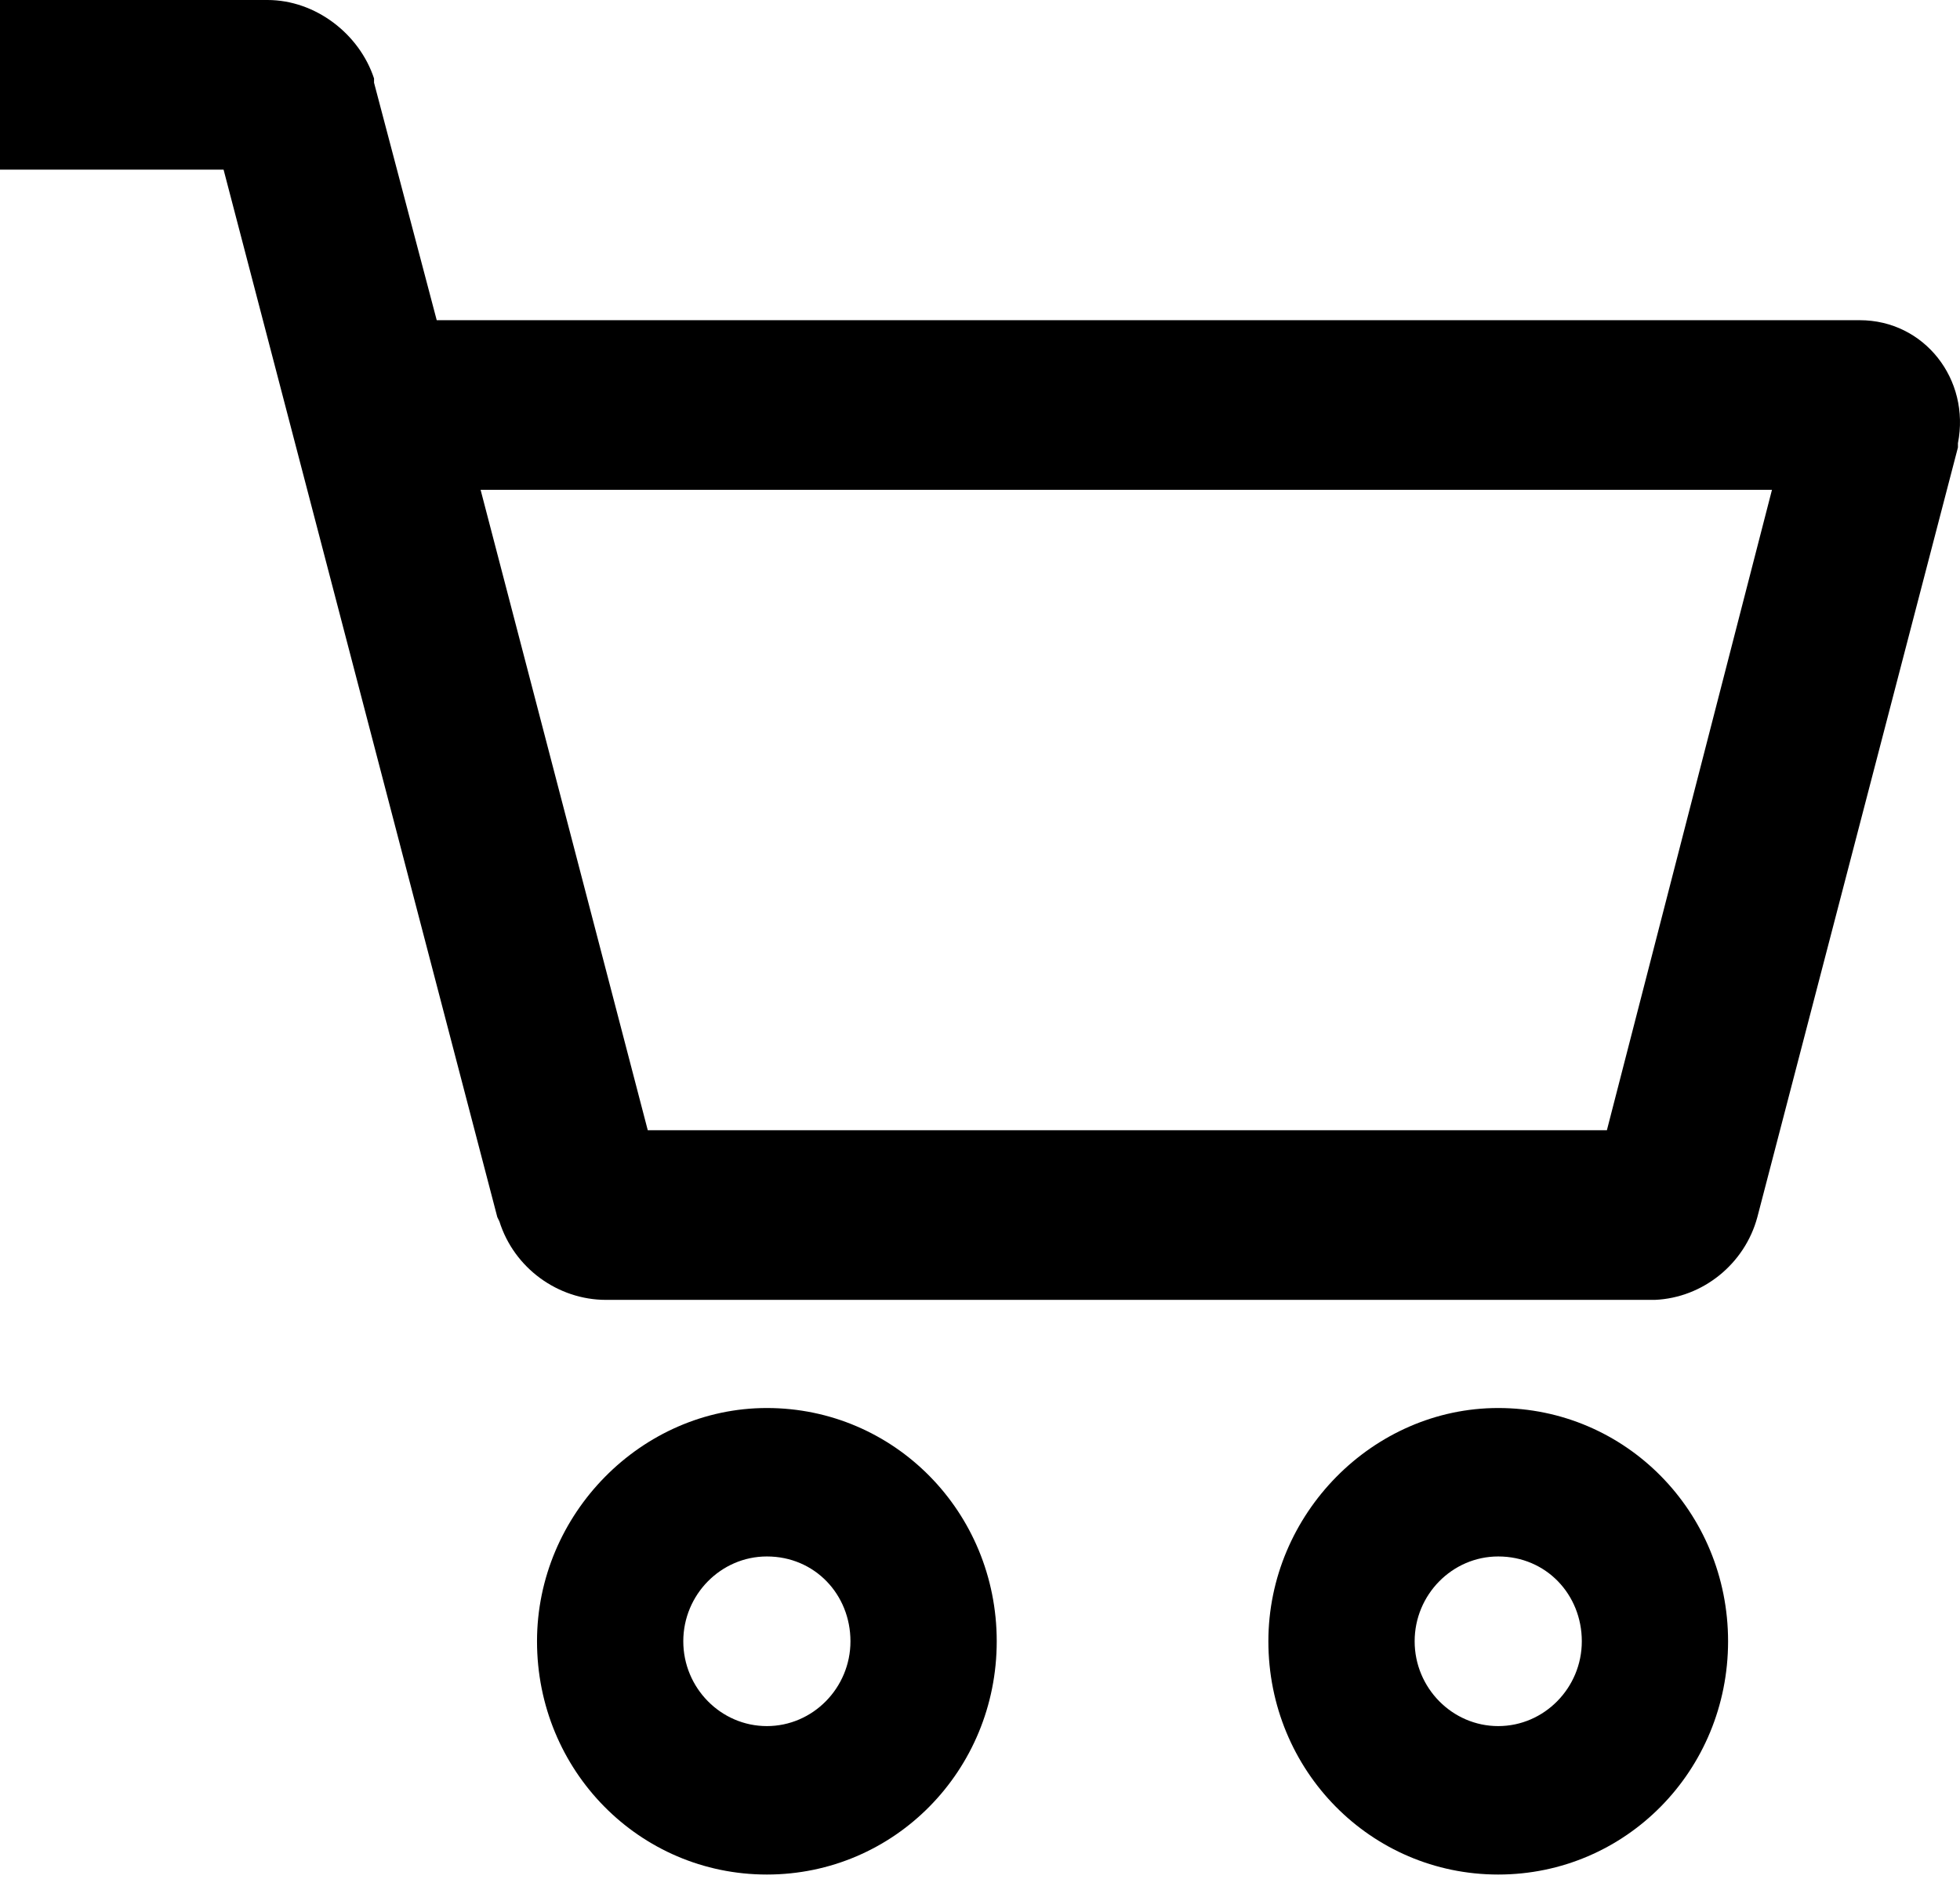
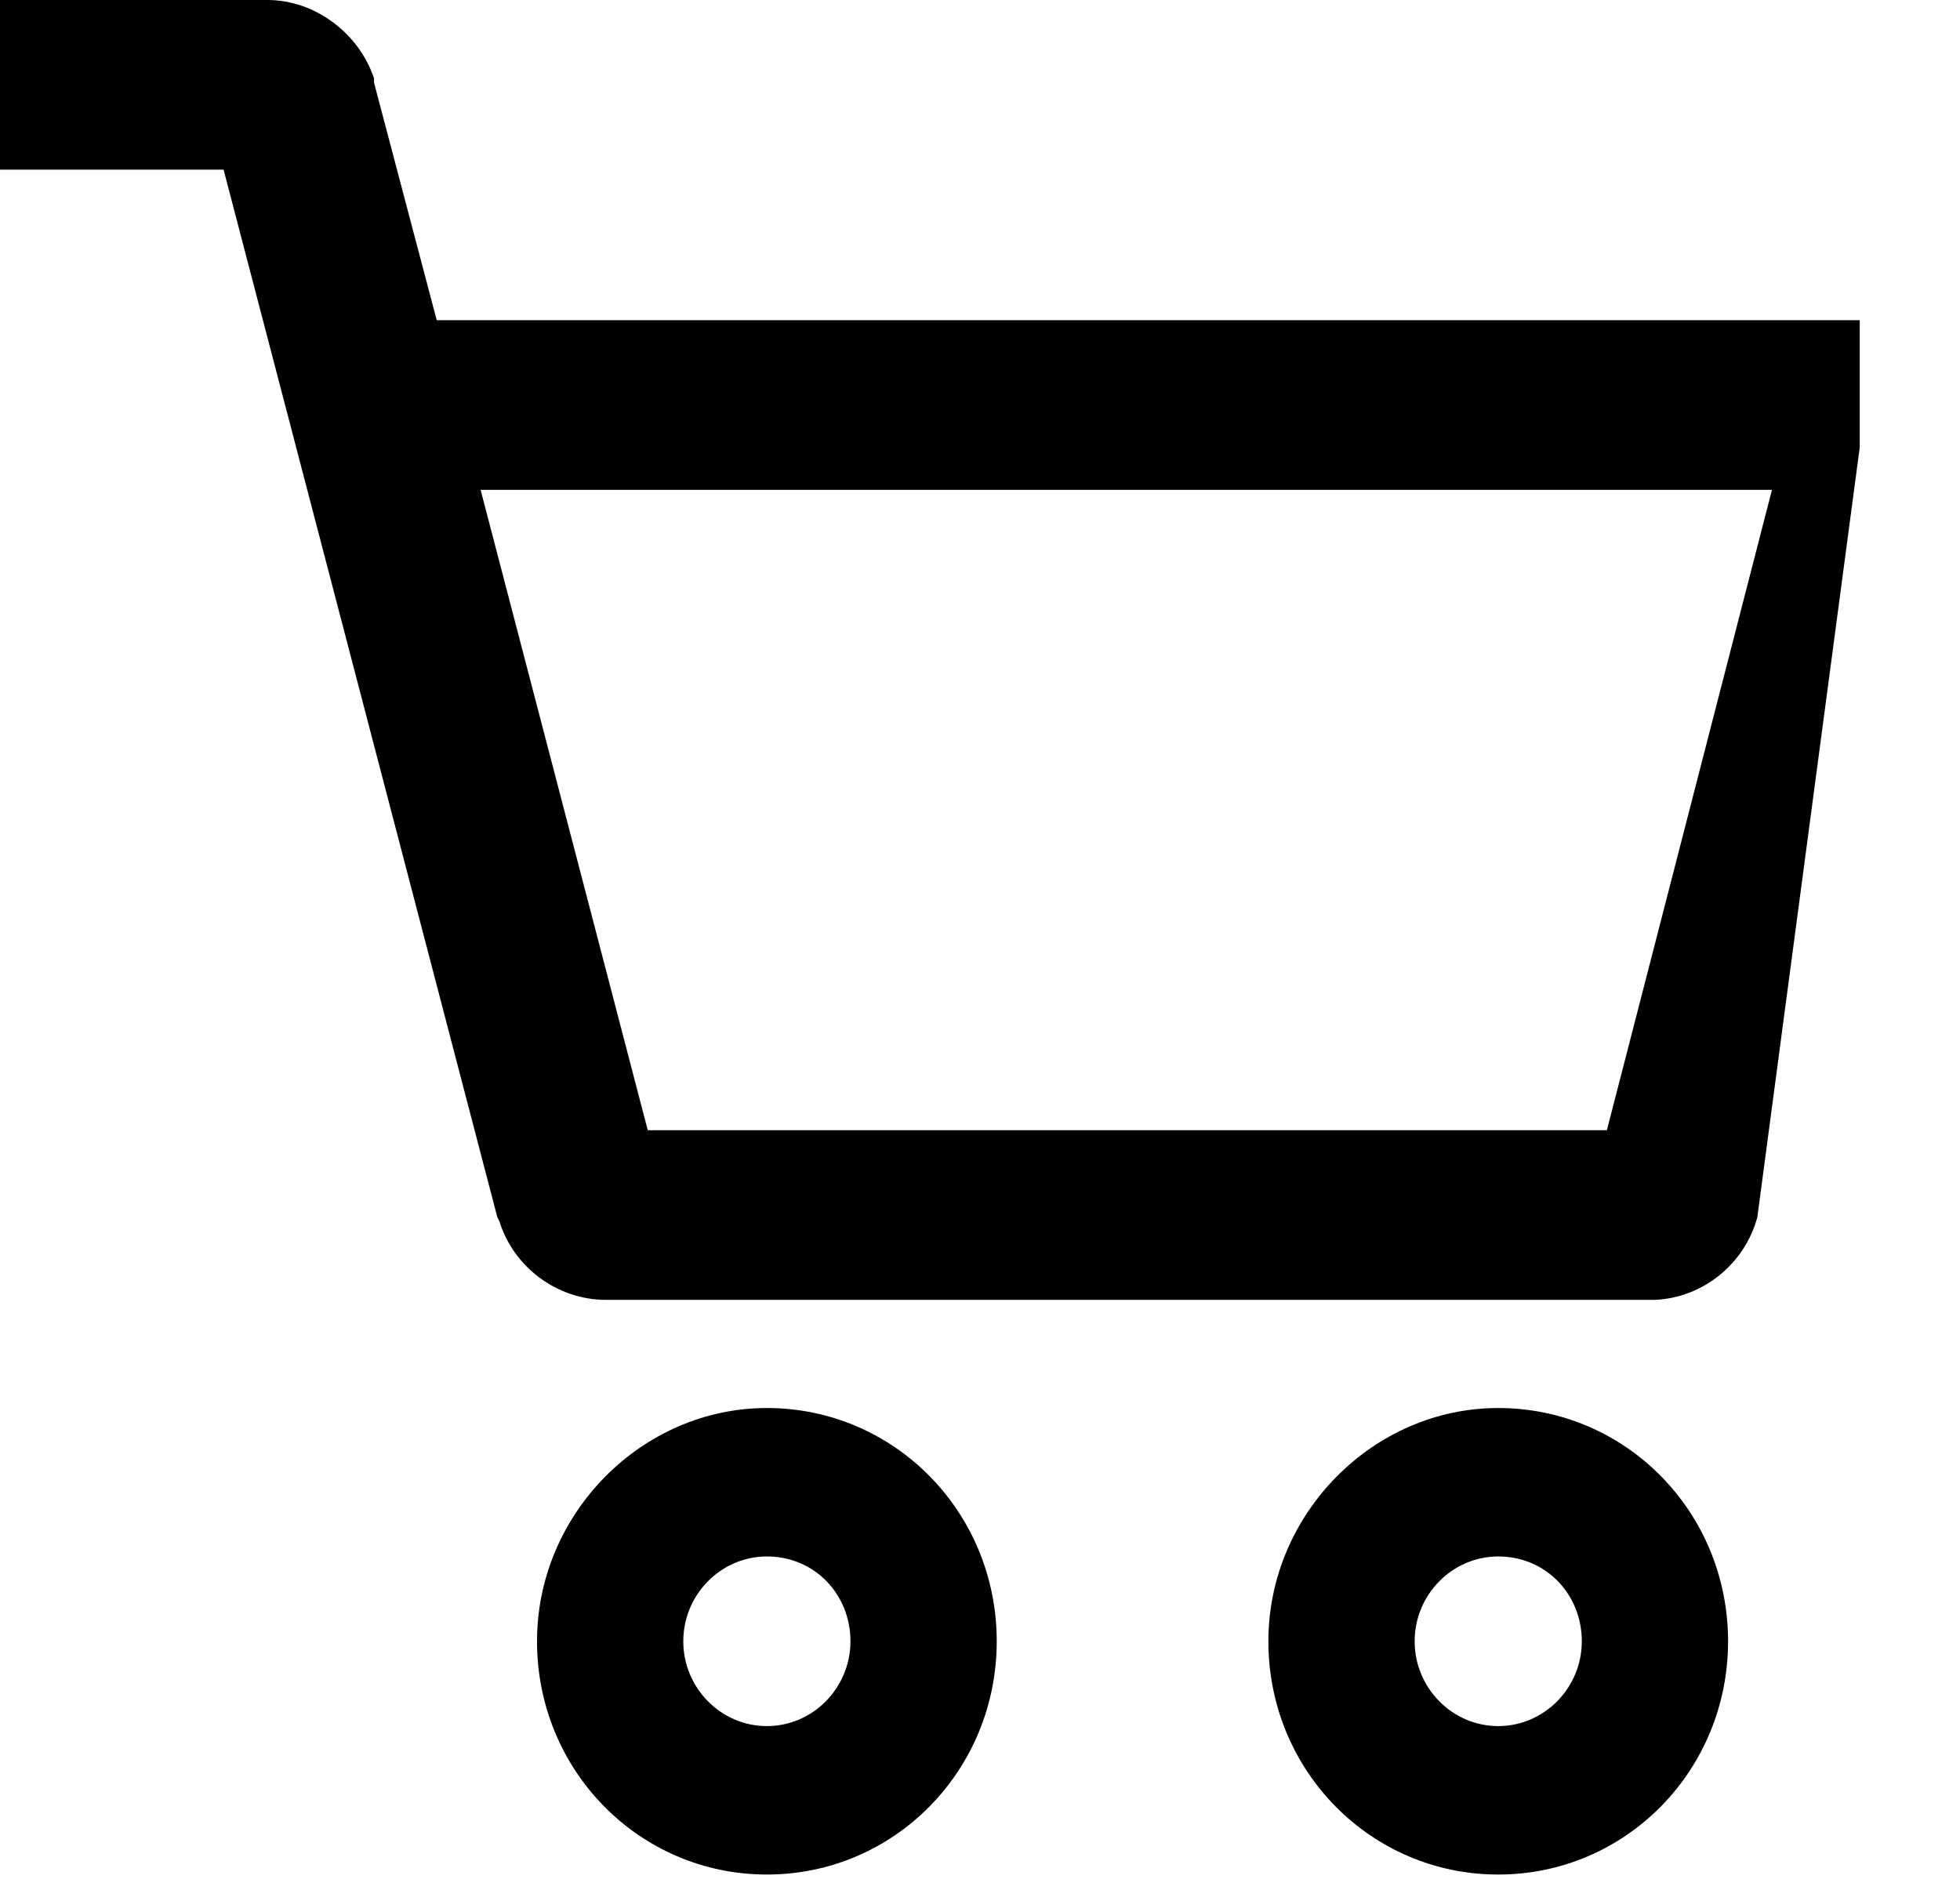
<svg xmlns="http://www.w3.org/2000/svg" width="170" height="163" viewBox="0 0 170 163" fill="none">
-   <path d="M129.948 122.14C141.004 122.14 149.884 131.154 149.884 142.375C149.884 153.595 141.004 162.609 129.948 162.609C118.893 162.609 110.012 153.595 110.012 142.375C110.012 131.338 119.074 122.14 129.948 122.14ZM66.515 122.14C77.57 122.14 86.451 131.154 86.451 142.375C86.451 153.595 77.57 162.609 66.515 162.609C55.459 162.609 46.578 153.595 46.578 142.375C46.578 131.338 55.64 122.14 66.515 122.14ZM129.948 135.017C125.961 135.017 122.699 138.328 122.699 142.375C122.699 146.421 125.961 149.732 129.948 149.732C133.935 149.732 137.198 146.421 137.198 142.375C137.198 138.328 134.117 135.017 129.948 135.017ZM66.515 135.017C62.527 135.017 59.265 138.328 59.265 142.375C59.265 146.421 62.527 149.732 66.515 149.732C70.502 149.732 73.764 146.421 73.764 142.375C73.764 138.328 70.683 135.017 66.515 135.017ZM23.199 0C27.367 0 31.173 2.943 32.442 6.806V7.174L37.879 27.776H161.303C166.921 27.776 170.908 32.926 169.821 38.445V38.813L152.422 105.585C151.334 109.632 147.71 112.575 143.541 112.759H143.179H52.559C48.391 112.759 44.585 110 43.316 105.953L43.135 105.585L19.392 14.716H0V0H23.199ZM153.691 42.492H41.685L56.184 98.043H139.373L153.691 42.492Z" fill="black" />
+   <path d="M129.948 122.14C141.004 122.14 149.884 131.154 149.884 142.375C149.884 153.595 141.004 162.609 129.948 162.609C118.893 162.609 110.012 153.595 110.012 142.375C110.012 131.338 119.074 122.14 129.948 122.14ZM66.515 122.14C77.57 122.14 86.451 131.154 86.451 142.375C86.451 153.595 77.57 162.609 66.515 162.609C55.459 162.609 46.578 153.595 46.578 142.375C46.578 131.338 55.64 122.14 66.515 122.14ZM129.948 135.017C125.961 135.017 122.699 138.328 122.699 142.375C122.699 146.421 125.961 149.732 129.948 149.732C133.935 149.732 137.198 146.421 137.198 142.375C137.198 138.328 134.117 135.017 129.948 135.017ZM66.515 135.017C62.527 135.017 59.265 138.328 59.265 142.375C59.265 146.421 62.527 149.732 66.515 149.732C70.502 149.732 73.764 146.421 73.764 142.375C73.764 138.328 70.683 135.017 66.515 135.017ZM23.199 0C27.367 0 31.173 2.943 32.442 6.806V7.174L37.879 27.776H161.303V38.813L152.422 105.585C151.334 109.632 147.71 112.575 143.541 112.759H143.179H52.559C48.391 112.759 44.585 110 43.316 105.953L43.135 105.585L19.392 14.716H0V0H23.199ZM153.691 42.492H41.685L56.184 98.043H139.373L153.691 42.492Z" fill="black" />
</svg>